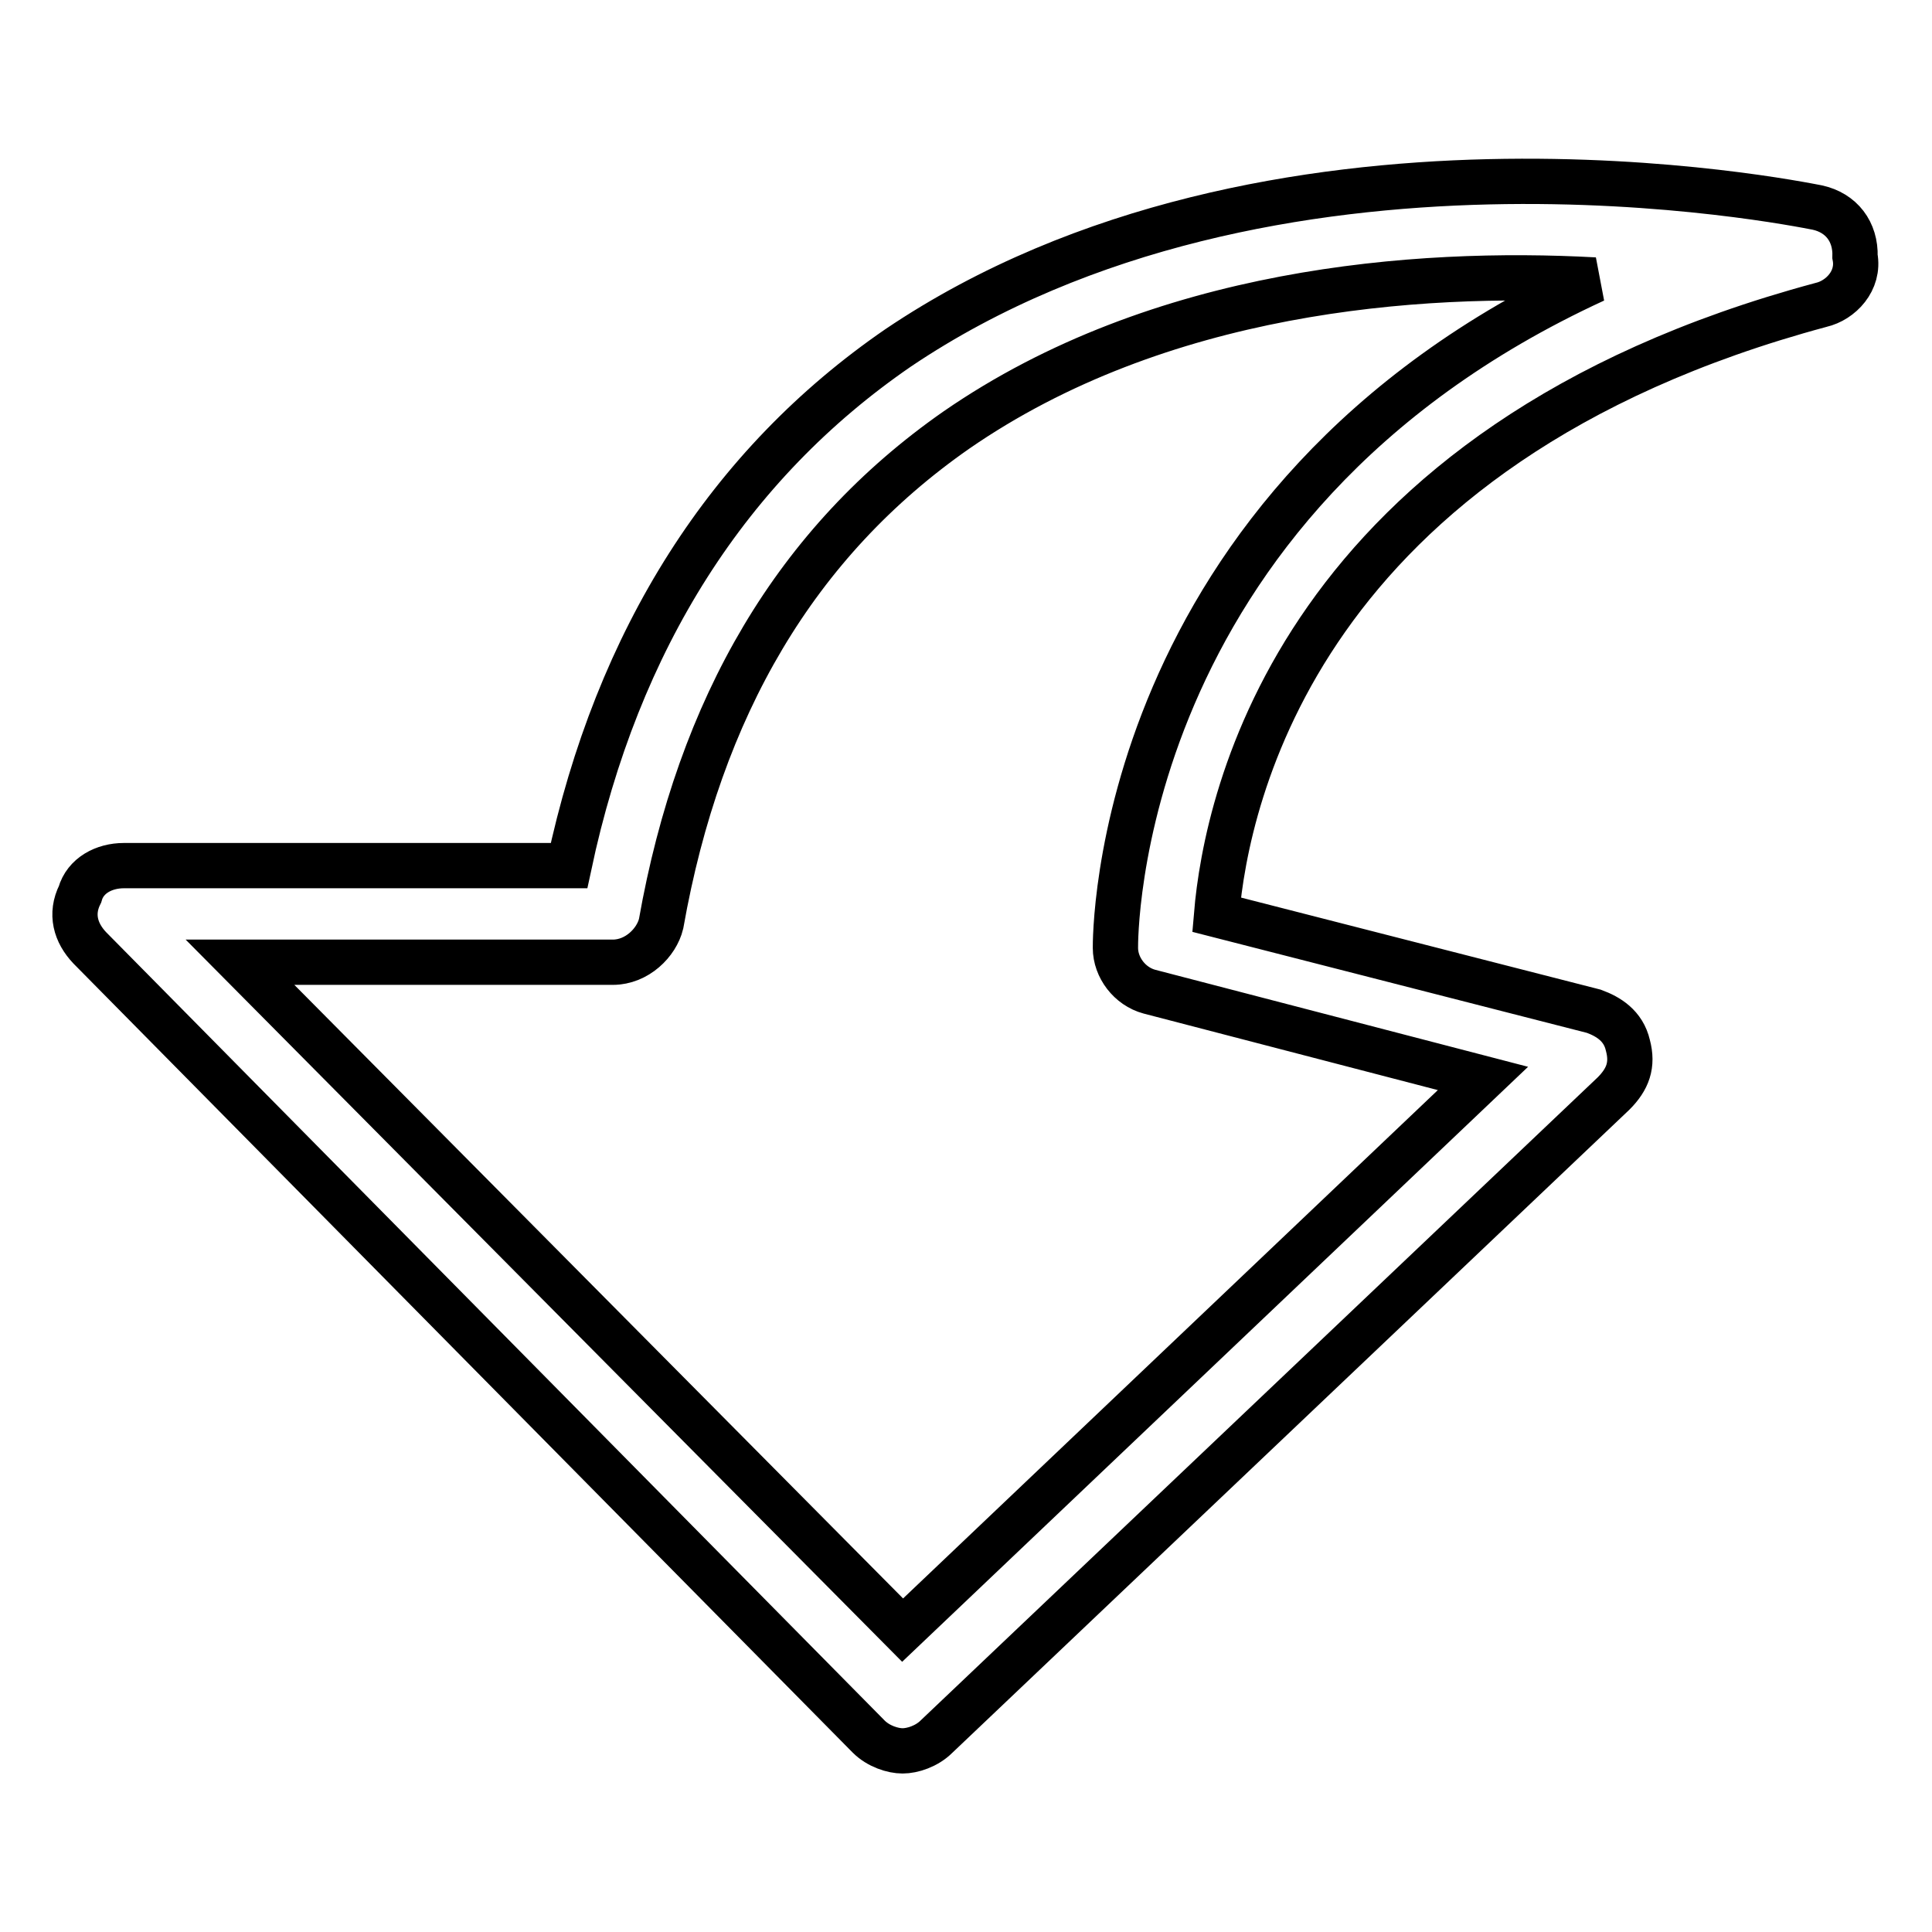
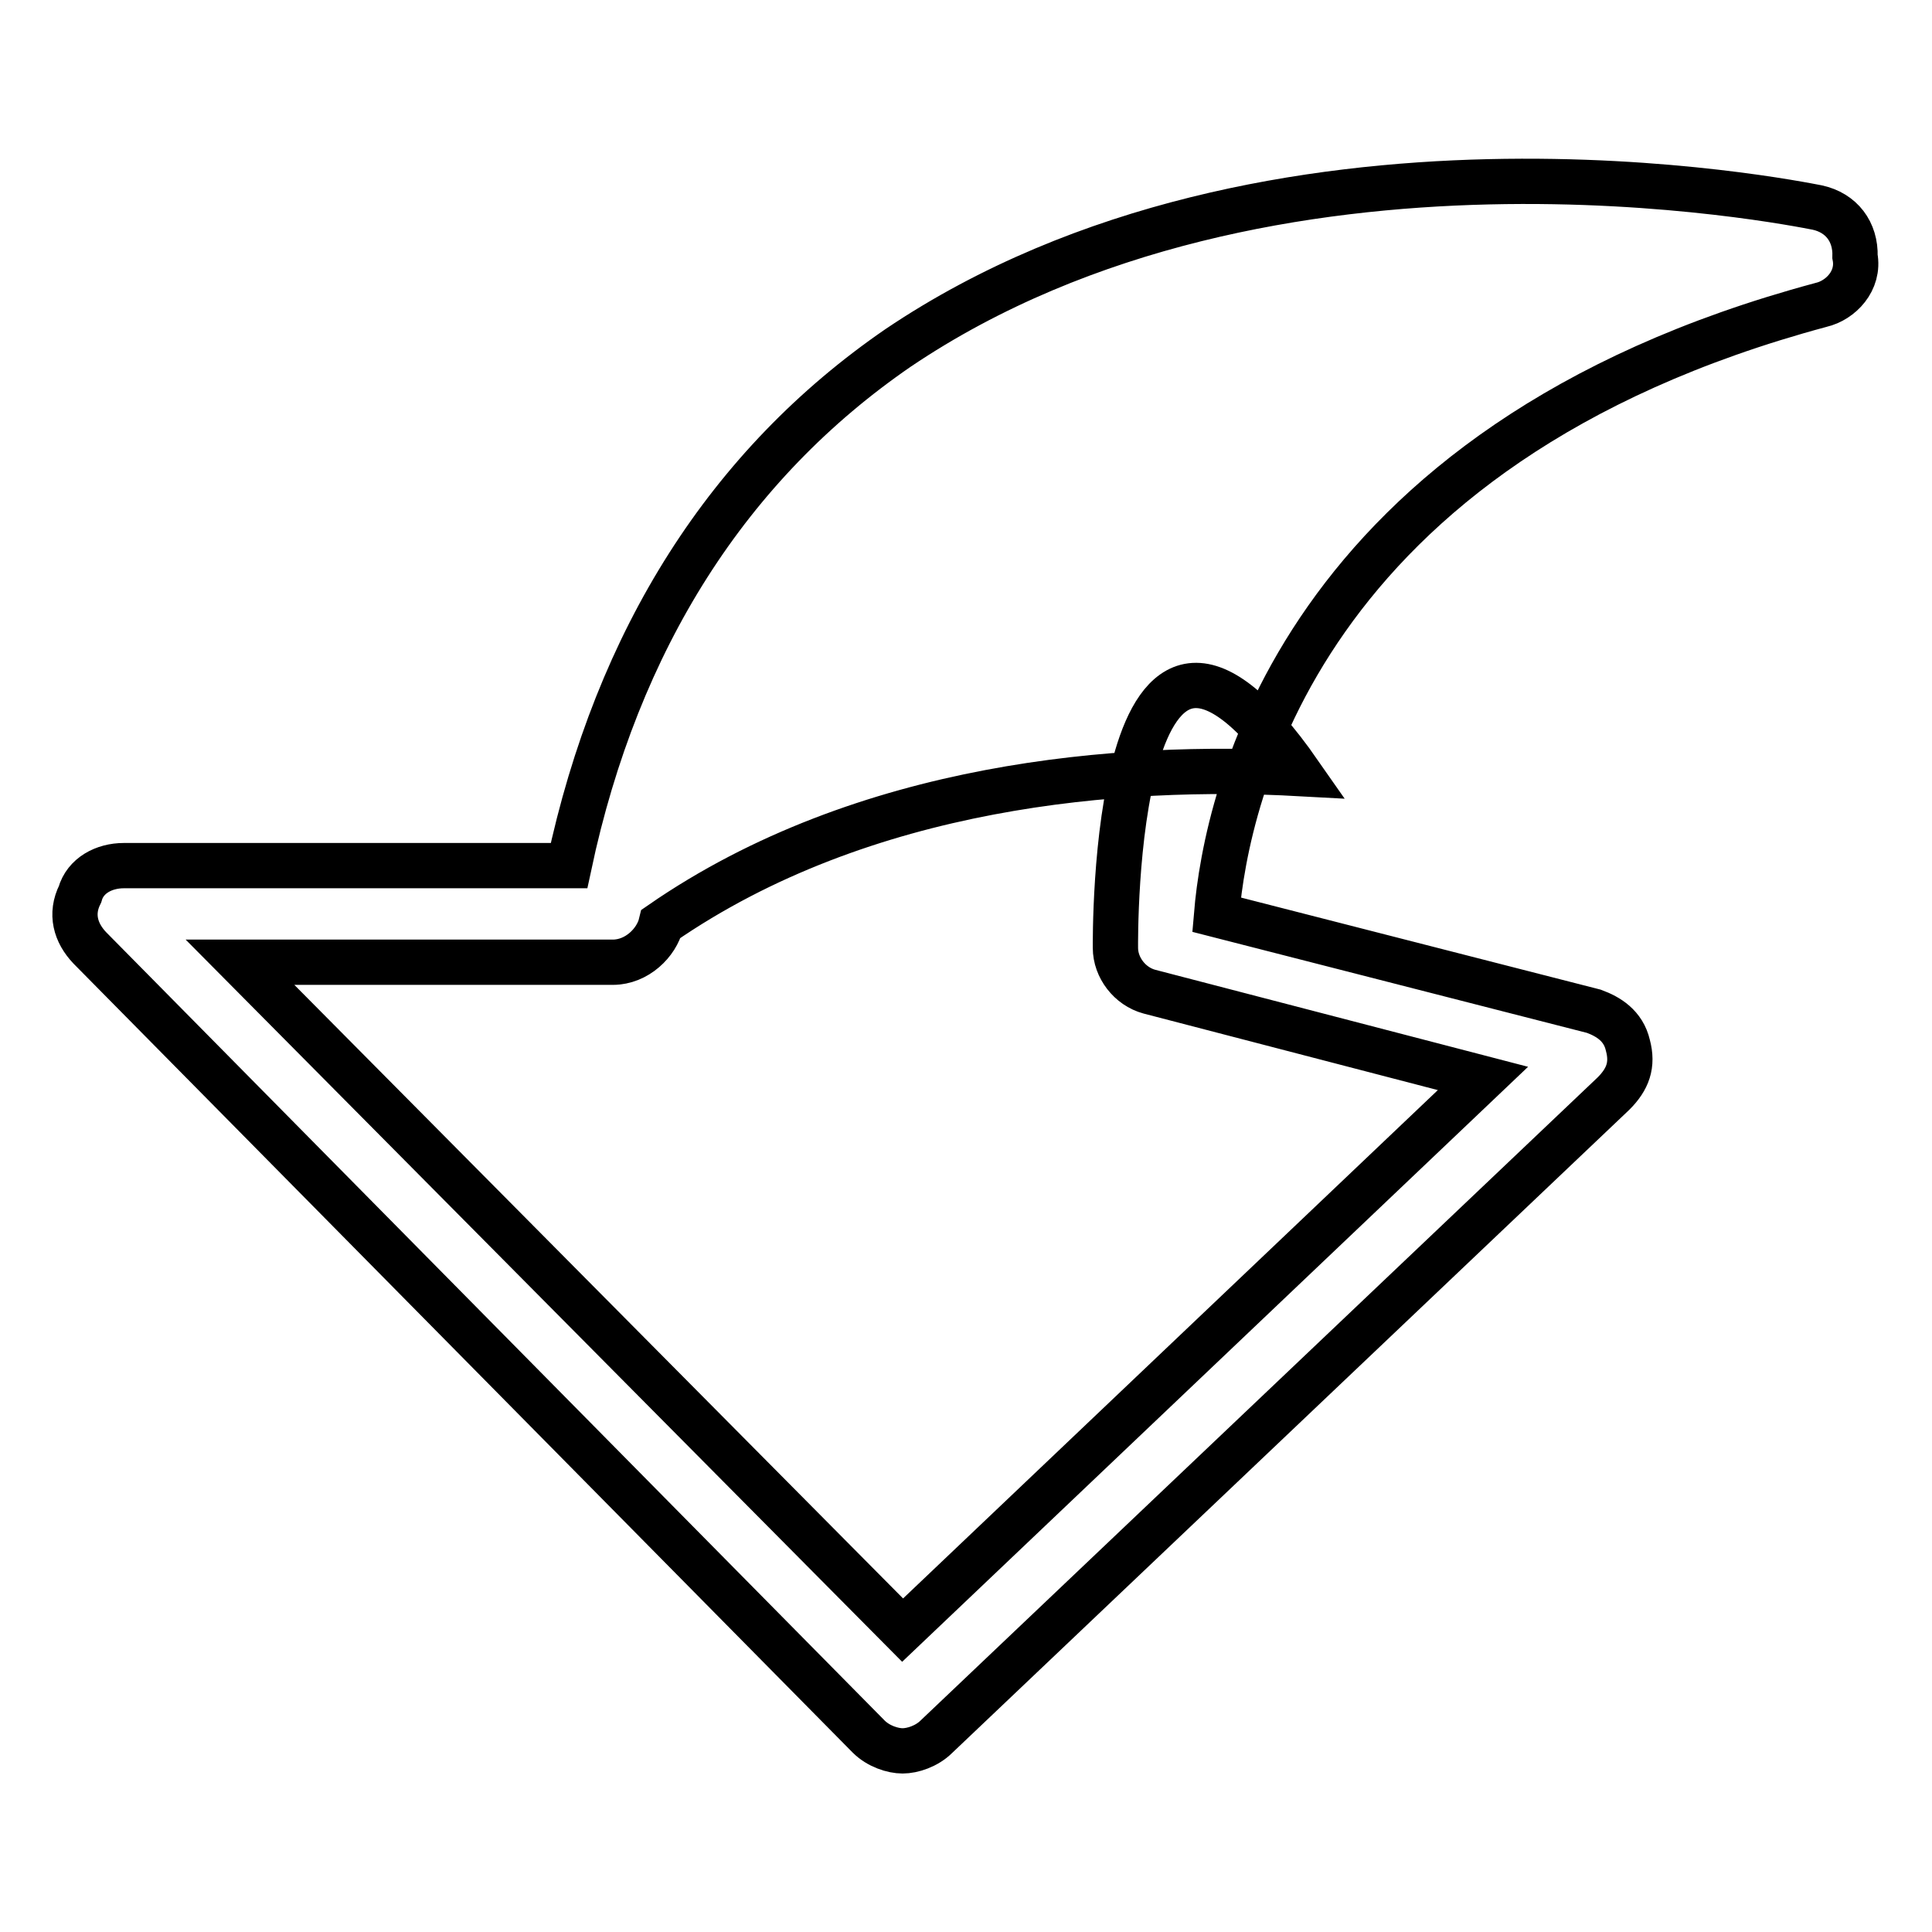
<svg xmlns="http://www.w3.org/2000/svg" version="1.1" x="0px" y="0px" viewBox="0 0 256 256" enable-background="new 0 0 256 256" xml:space="preserve">
  <g>
-     <path stroke-width="6" fill-opacity="0" stroke="#000000" d="M240.8,27.5c-3.2-0.6-72.4-14.7-121.8,18.6c-22.4,15.4-37.2,38.5-43.6,68.6h-59c-2.6,0-5.1,1.3-5.8,3.8 c-1.3,2.6-0.6,5.1,1.3,7.1l103.2,104.5c1.3,1.3,3.2,1.9,4.5,1.9c1.3,0,3.2-0.6,4.5-1.9l89.7-85.2c1.9-1.9,2.6-3.8,1.9-6.4 c-0.6-2.6-2.6-3.8-4.5-4.5l-50-12.8c1.3-15.4,10.9-62.2,80.1-80.8c2.6-0.6,5.1-3.2,4.5-6.4C245.9,30.7,244,28.2,240.8,27.5 L240.8,27.5z M147.8,125.6c0,2.6,1.9,5.1,4.5,5.8l44.2,11.5L119.6,216l-87.8-88.5h49.4c3.2,0,5.8-2.6,6.4-5.1 c5.1-28.8,17.9-50.6,39.1-65.4c26.9-18.6,60.9-21.2,84.6-19.9C147.2,66.6,147.8,124.9,147.8,125.6z" />
+     <path stroke-width="6" fill-opacity="0" stroke="#000000" d="M240.8,27.5c-3.2-0.6-72.4-14.7-121.8,18.6c-22.4,15.4-37.2,38.5-43.6,68.6h-59c-2.6,0-5.1,1.3-5.8,3.8 c-1.3,2.6-0.6,5.1,1.3,7.1l103.2,104.5c1.3,1.3,3.2,1.9,4.5,1.9c1.3,0,3.2-0.6,4.5-1.9l89.7-85.2c1.9-1.9,2.6-3.8,1.9-6.4 c-0.6-2.6-2.6-3.8-4.5-4.5l-50-12.8c1.3-15.4,10.9-62.2,80.1-80.8c2.6-0.6,5.1-3.2,4.5-6.4C245.9,30.7,244,28.2,240.8,27.5 L240.8,27.5z M147.8,125.6c0,2.6,1.9,5.1,4.5,5.8l44.2,11.5L119.6,216l-87.8-88.5h49.4c3.2,0,5.8-2.6,6.4-5.1 c26.9-18.6,60.9-21.2,84.6-19.9C147.2,66.6,147.8,124.9,147.8,125.6z" />
  </g>
</svg>